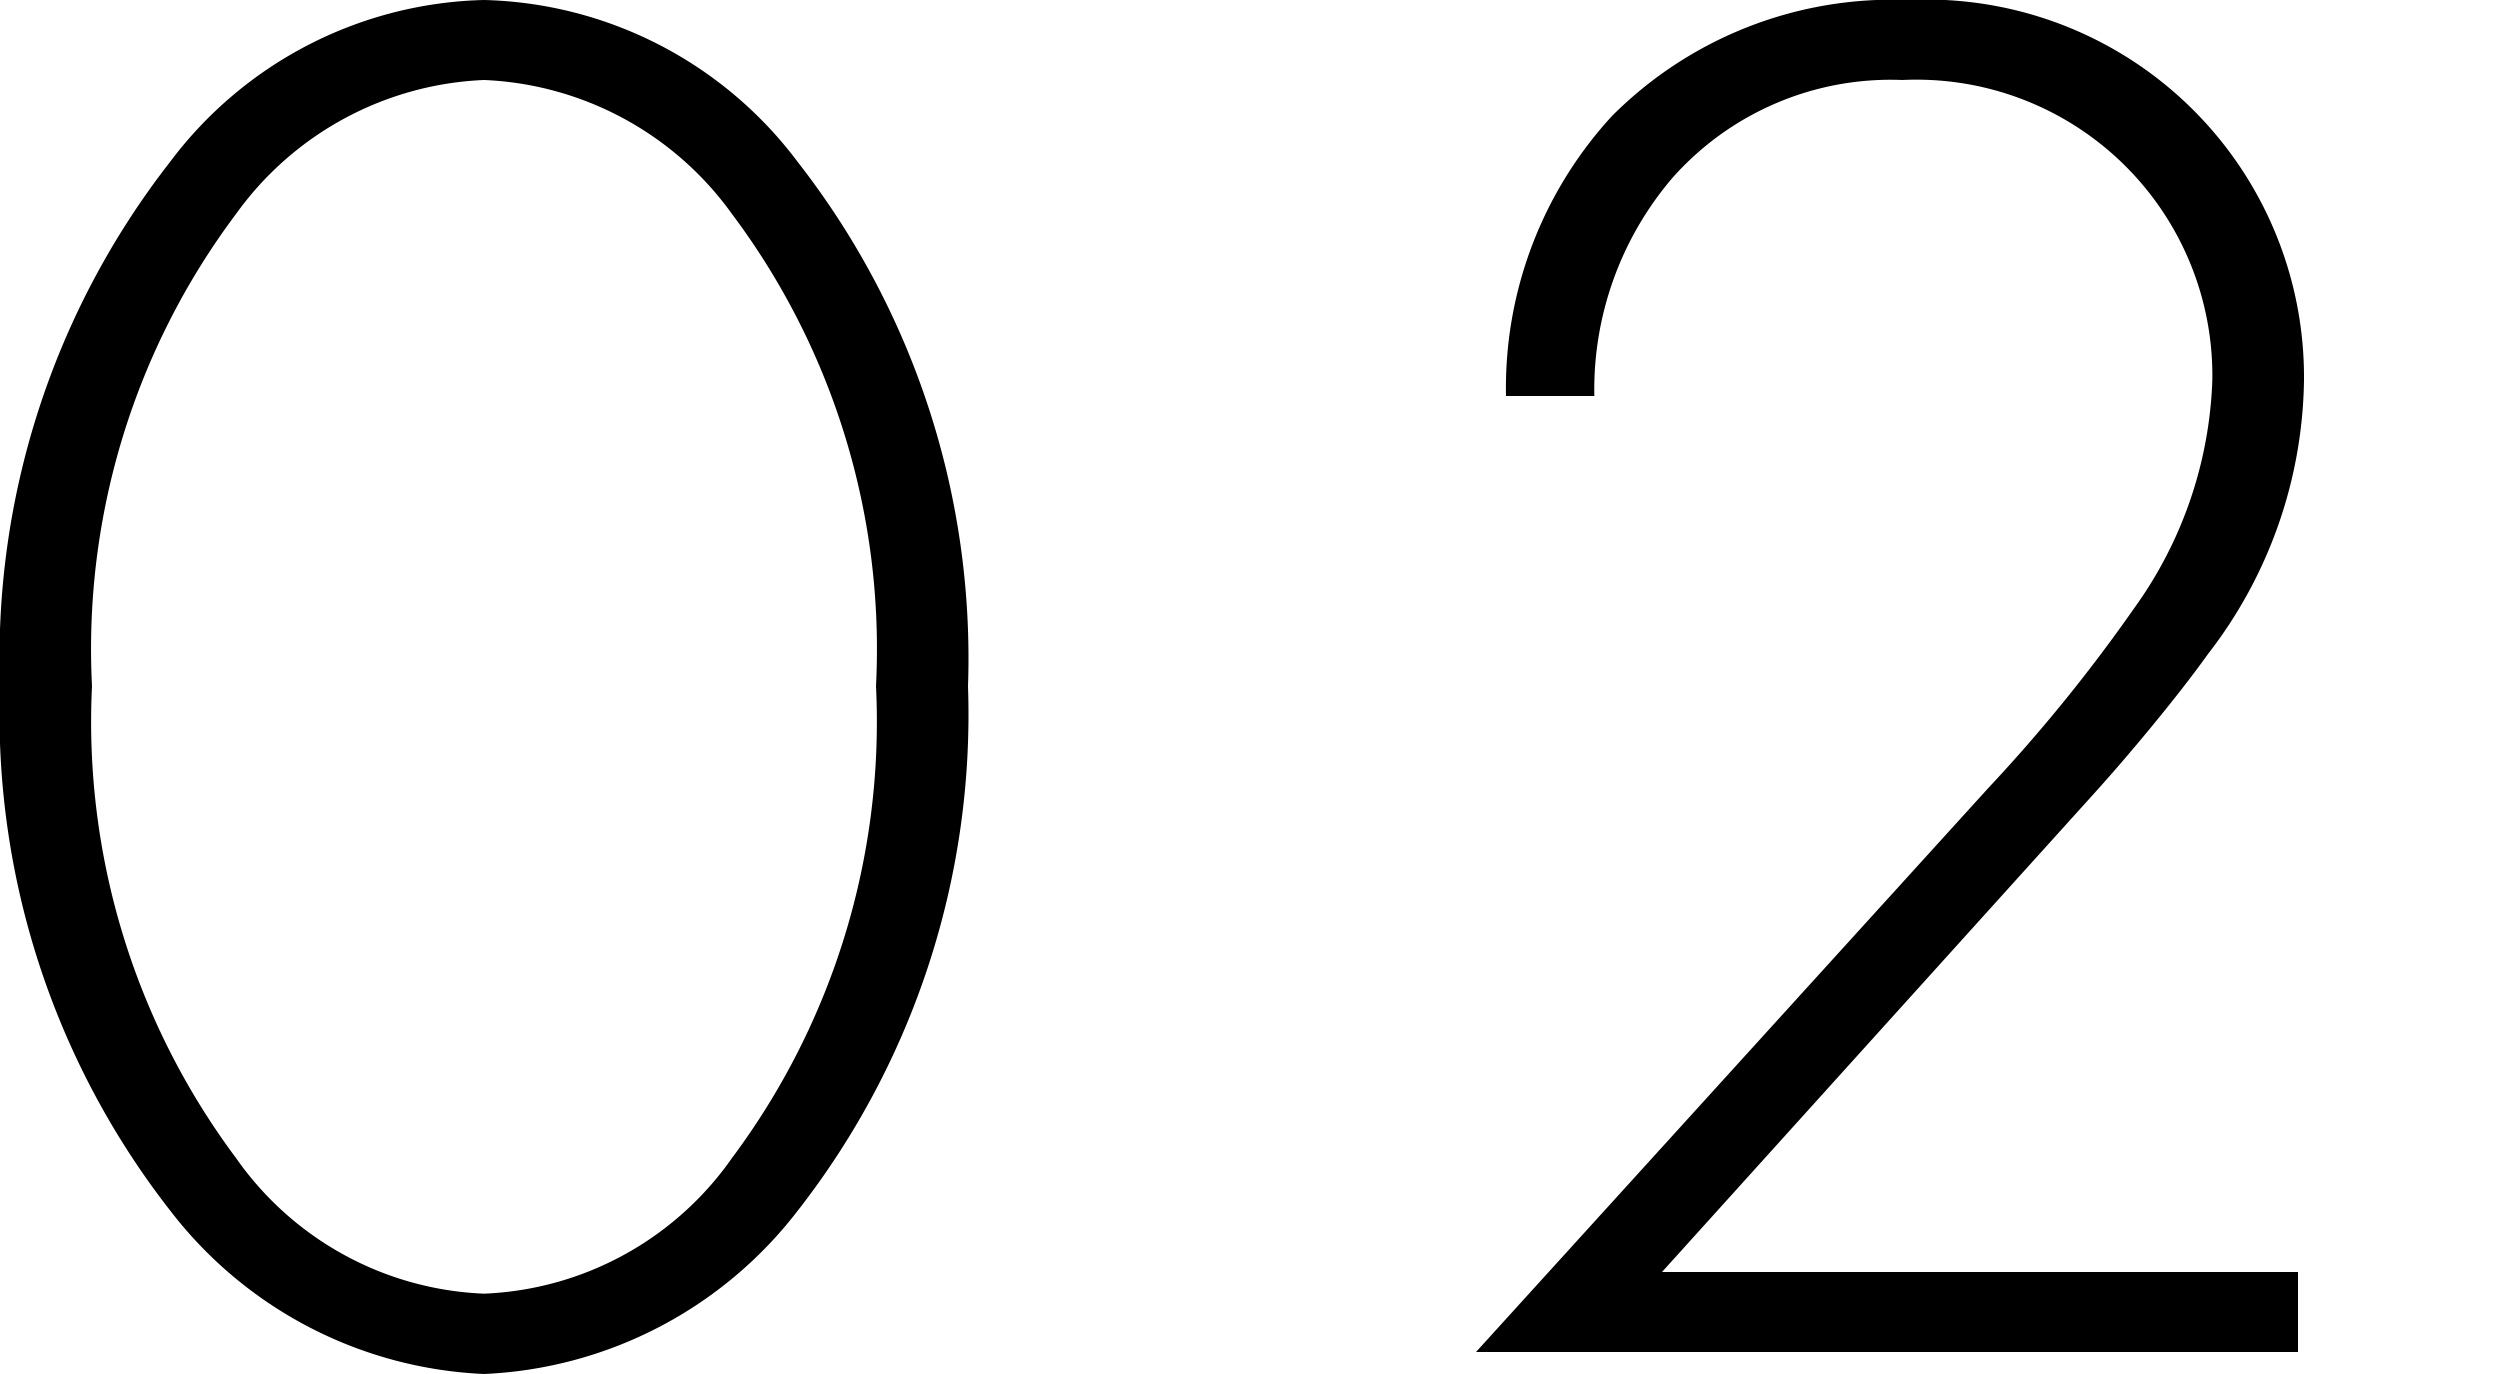
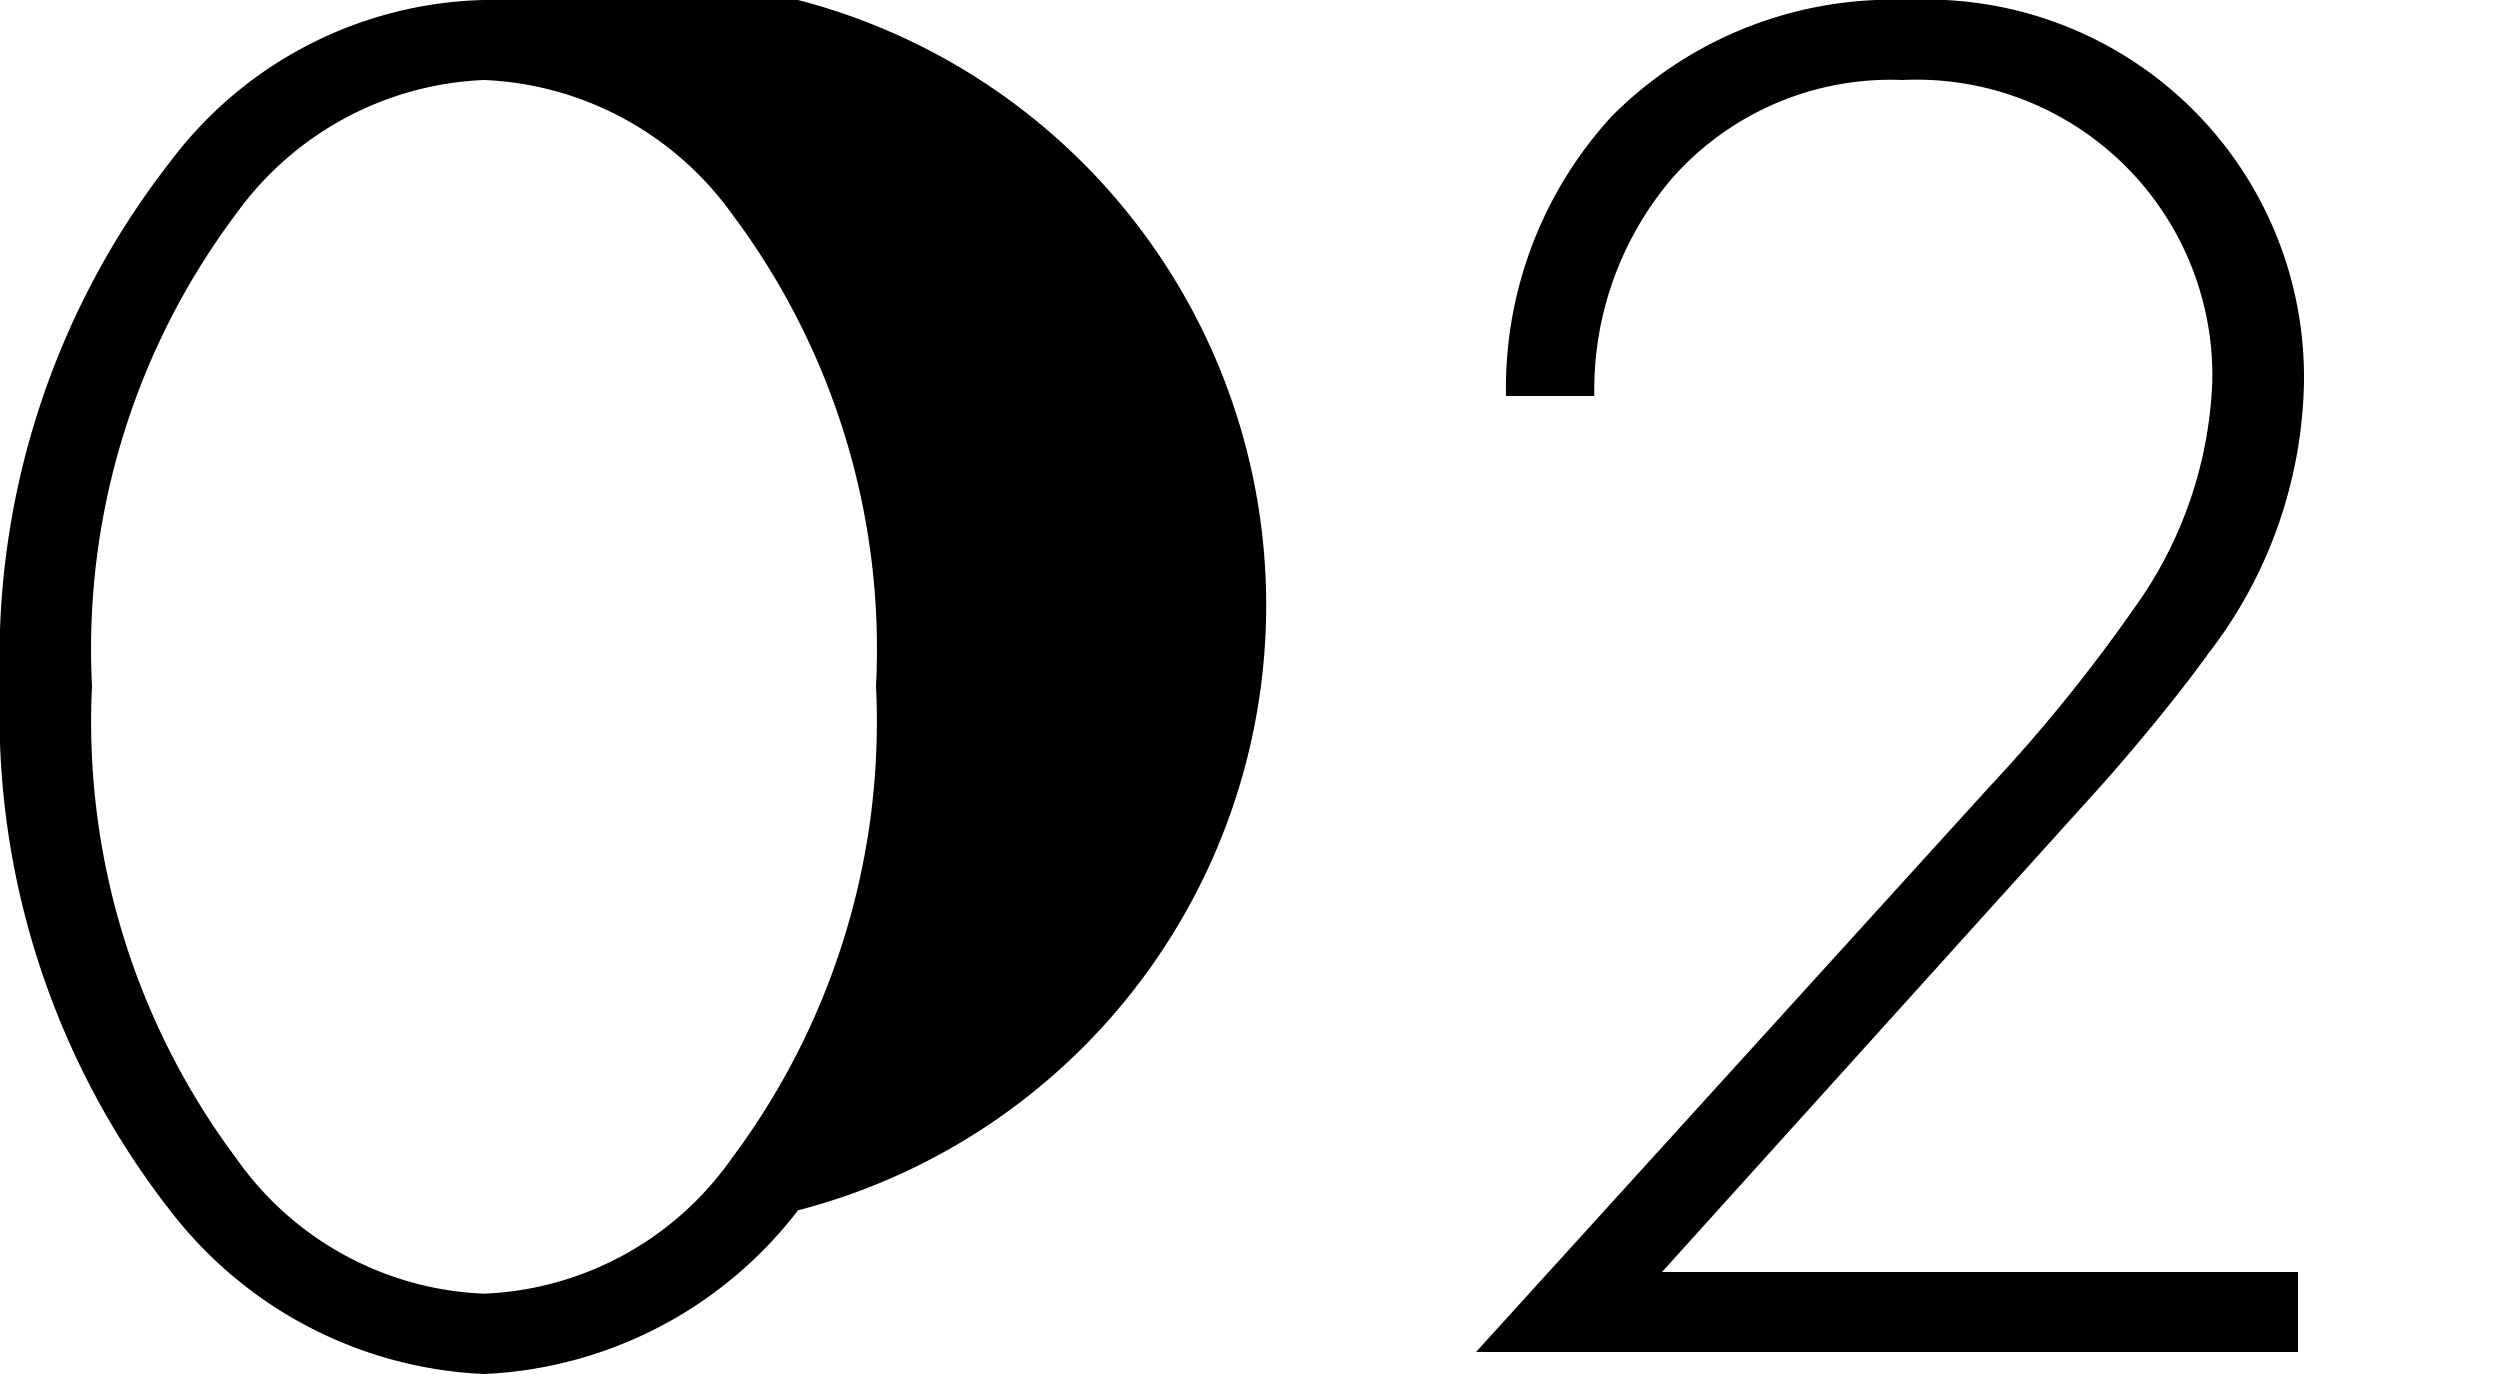
<svg xmlns="http://www.w3.org/2000/svg" width="30" height="16.488" viewBox="0 0 30 16.488">
  <g id="グループ_1754" data-name="グループ 1754" transform="translate(-733 -1529.776)">
-     <path id="パス_1701" data-name="パス 1701" d="M6.576-16.224A4.852,4.852,0,0,0,2.808-14.28,9.675,9.675,0,0,0,.768-7.992,9.675,9.675,0,0,0,2.808-1.7,5.024,5.024,0,0,0,6.576.264,5.024,5.024,0,0,0,10.344-1.7a9.675,9.675,0,0,0,2.04-6.288,9.675,9.675,0,0,0-2.04-6.288A4.852,4.852,0,0,0,6.576-16.224ZM6.576-.7A3.819,3.819,0,0,1,3.6-2.328,8.752,8.752,0,0,1,1.872-7.992,8.7,8.7,0,0,1,3.6-13.656a3.861,3.861,0,0,1,2.976-1.608,3.861,3.861,0,0,1,2.976,1.608A8.7,8.7,0,0,1,11.28-7.992,8.752,8.752,0,0,1,9.552-2.328,3.819,3.819,0,0,1,6.576-.7ZM28.344,0V-.96H20.712l5.136-5.688c.456-.5,1.056-1.224,1.416-1.728a5.48,5.48,0,0,0,1.152-3.288,4.531,4.531,0,0,0-4.752-4.56,4.75,4.75,0,0,0-3.552,1.392,4.821,4.821,0,0,0-1.272,3.36H19.9a3.912,3.912,0,0,1,.936-2.616,3.5,3.5,0,0,1,2.76-1.176,3.551,3.551,0,0,1,3.72,3.6,4.965,4.965,0,0,1-.936,2.736,19.42,19.42,0,0,1-1.752,2.16L18.48,0Z" transform="translate(732.232 1546)" />
-     <rect id="長方形_2682" data-name="長方形 2682" width="30" height="5" transform="translate(733 1536)" fill="none" />
+     <path id="パス_1701" data-name="パス 1701" d="M6.576-16.224A4.852,4.852,0,0,0,2.808-14.28,9.675,9.675,0,0,0,.768-7.992,9.675,9.675,0,0,0,2.808-1.7,5.024,5.024,0,0,0,6.576.264,5.024,5.024,0,0,0,10.344-1.7A4.852,4.852,0,0,0,6.576-16.224ZM6.576-.7A3.819,3.819,0,0,1,3.6-2.328,8.752,8.752,0,0,1,1.872-7.992,8.7,8.7,0,0,1,3.6-13.656a3.861,3.861,0,0,1,2.976-1.608,3.861,3.861,0,0,1,2.976,1.608A8.7,8.7,0,0,1,11.28-7.992,8.752,8.752,0,0,1,9.552-2.328,3.819,3.819,0,0,1,6.576-.7ZM28.344,0V-.96H20.712l5.136-5.688c.456-.5,1.056-1.224,1.416-1.728a5.48,5.48,0,0,0,1.152-3.288,4.531,4.531,0,0,0-4.752-4.56,4.75,4.75,0,0,0-3.552,1.392,4.821,4.821,0,0,0-1.272,3.36H19.9a3.912,3.912,0,0,1,.936-2.616,3.5,3.5,0,0,1,2.76-1.176,3.551,3.551,0,0,1,3.72,3.6,4.965,4.965,0,0,1-.936,2.736,19.42,19.42,0,0,1-1.752,2.16L18.48,0Z" transform="translate(732.232 1546)" />
  </g>
</svg>